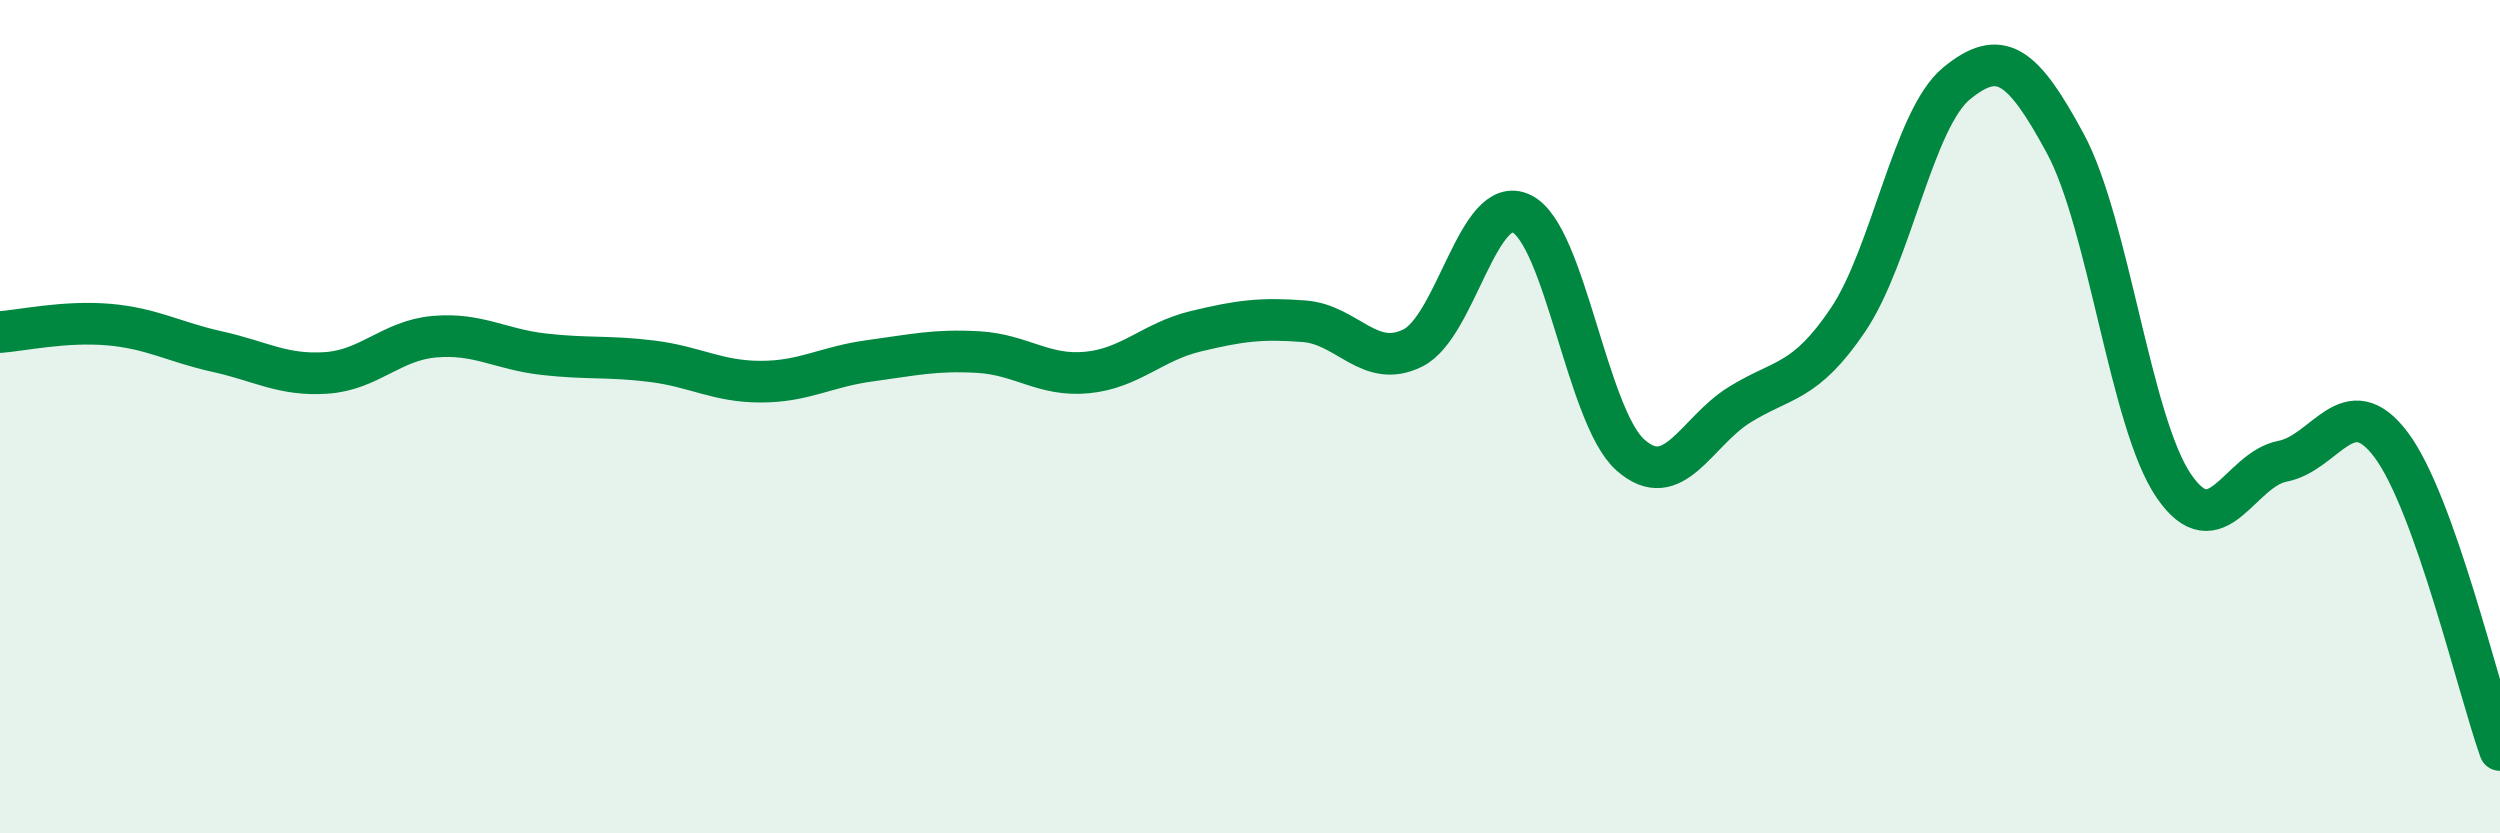
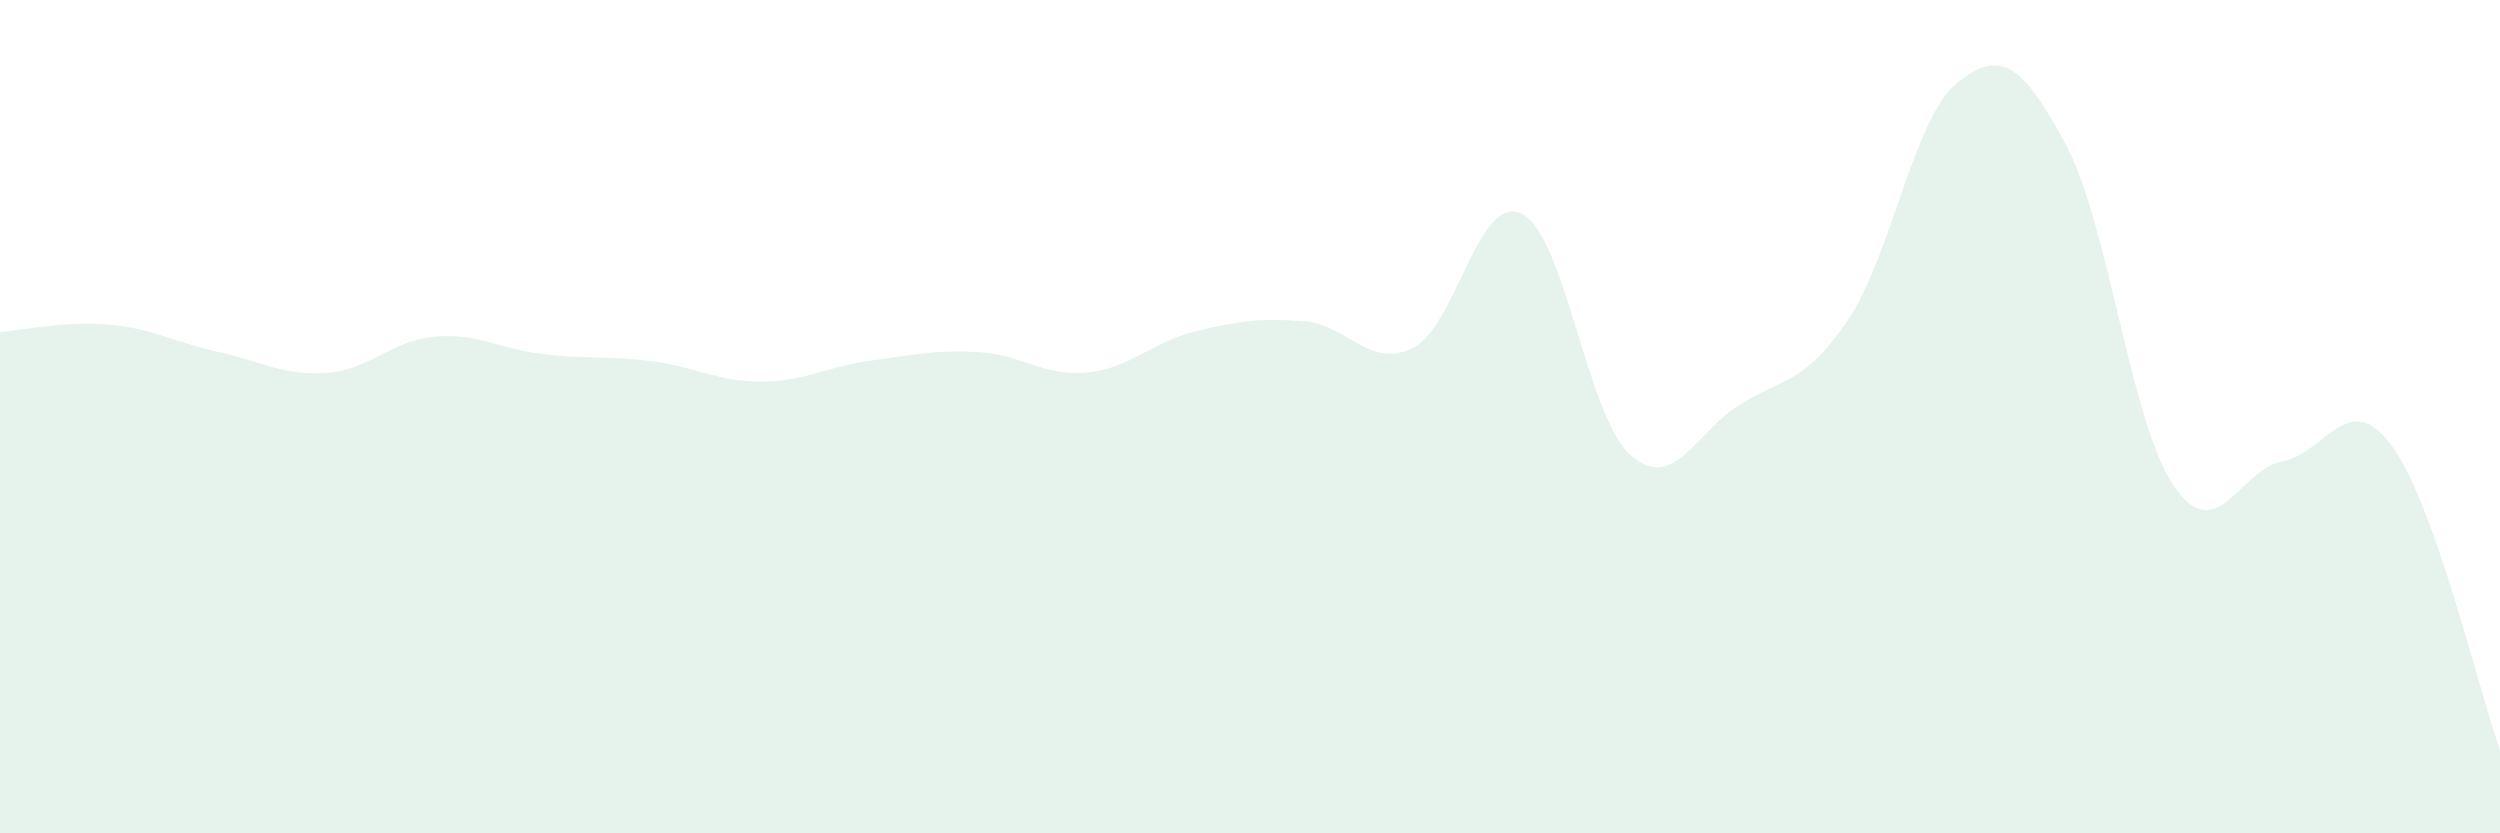
<svg xmlns="http://www.w3.org/2000/svg" width="60" height="20" viewBox="0 0 60 20">
  <path d="M 0,7.97 C 0.52,7.93 1.57,7.7 2.61,7.79 C 3.65,7.88 4.18,8.21 5.22,8.44 C 6.26,8.67 6.79,9.02 7.83,8.95 C 8.87,8.88 9.39,8.17 10.43,8.08 C 11.47,7.99 12,8.38 13.04,8.5 C 14.08,8.62 14.61,8.54 15.65,8.67 C 16.69,8.8 17.22,9.16 18.26,9.16 C 19.3,9.16 19.83,8.8 20.87,8.66 C 21.91,8.52 22.44,8.39 23.48,8.45 C 24.52,8.51 25.05,9.04 26.09,8.94 C 27.13,8.84 27.66,8.2 28.7,7.95 C 29.74,7.7 30.26,7.63 31.3,7.71 C 32.34,7.79 32.87,8.87 33.91,8.35 C 34.95,7.83 35.48,4.62 36.52,5.13 C 37.56,5.64 38.09,10 39.13,10.92 C 40.17,11.84 40.7,10.37 41.74,9.72 C 42.78,9.07 43.31,9.22 44.35,7.68 C 45.39,6.14 45.92,2.85 46.96,2 C 48,1.15 48.53,1.52 49.57,3.45 C 50.61,5.38 51.13,10.14 52.17,11.66 C 53.21,13.18 53.74,11.27 54.78,11.07 C 55.82,10.87 56.35,9.29 57.39,10.68 C 58.43,12.07 59.48,16.54 60,18L60 20L0 20Z" fill="#008740" opacity="0.1" stroke-linecap="round" stroke-linejoin="round" />
-   <path d="M 0,7.97 C 0.52,7.93 1.57,7.7 2.61,7.79 C 3.65,7.88 4.18,8.21 5.22,8.44 C 6.26,8.67 6.79,9.02 7.83,8.95 C 8.87,8.88 9.39,8.17 10.43,8.08 C 11.47,7.99 12,8.38 13.04,8.5 C 14.08,8.62 14.61,8.54 15.65,8.67 C 16.69,8.8 17.22,9.16 18.26,9.16 C 19.3,9.16 19.83,8.8 20.87,8.66 C 21.91,8.52 22.44,8.39 23.48,8.45 C 24.52,8.51 25.05,9.04 26.09,8.94 C 27.13,8.84 27.66,8.2 28.7,7.95 C 29.74,7.7 30.26,7.63 31.3,7.71 C 32.34,7.79 32.87,8.87 33.91,8.35 C 34.95,7.83 35.48,4.62 36.52,5.13 C 37.56,5.64 38.09,10 39.13,10.92 C 40.17,11.84 40.7,10.37 41.74,9.72 C 42.78,9.07 43.31,9.22 44.35,7.68 C 45.39,6.14 45.92,2.85 46.96,2 C 48,1.15 48.53,1.52 49.57,3.45 C 50.61,5.38 51.13,10.14 52.17,11.66 C 53.21,13.18 53.74,11.27 54.78,11.07 C 55.82,10.87 56.35,9.29 57.39,10.68 C 58.43,12.07 59.48,16.54 60,18" stroke="#008740" stroke-width="1" fill="none" stroke-linecap="round" stroke-linejoin="round" />
</svg>